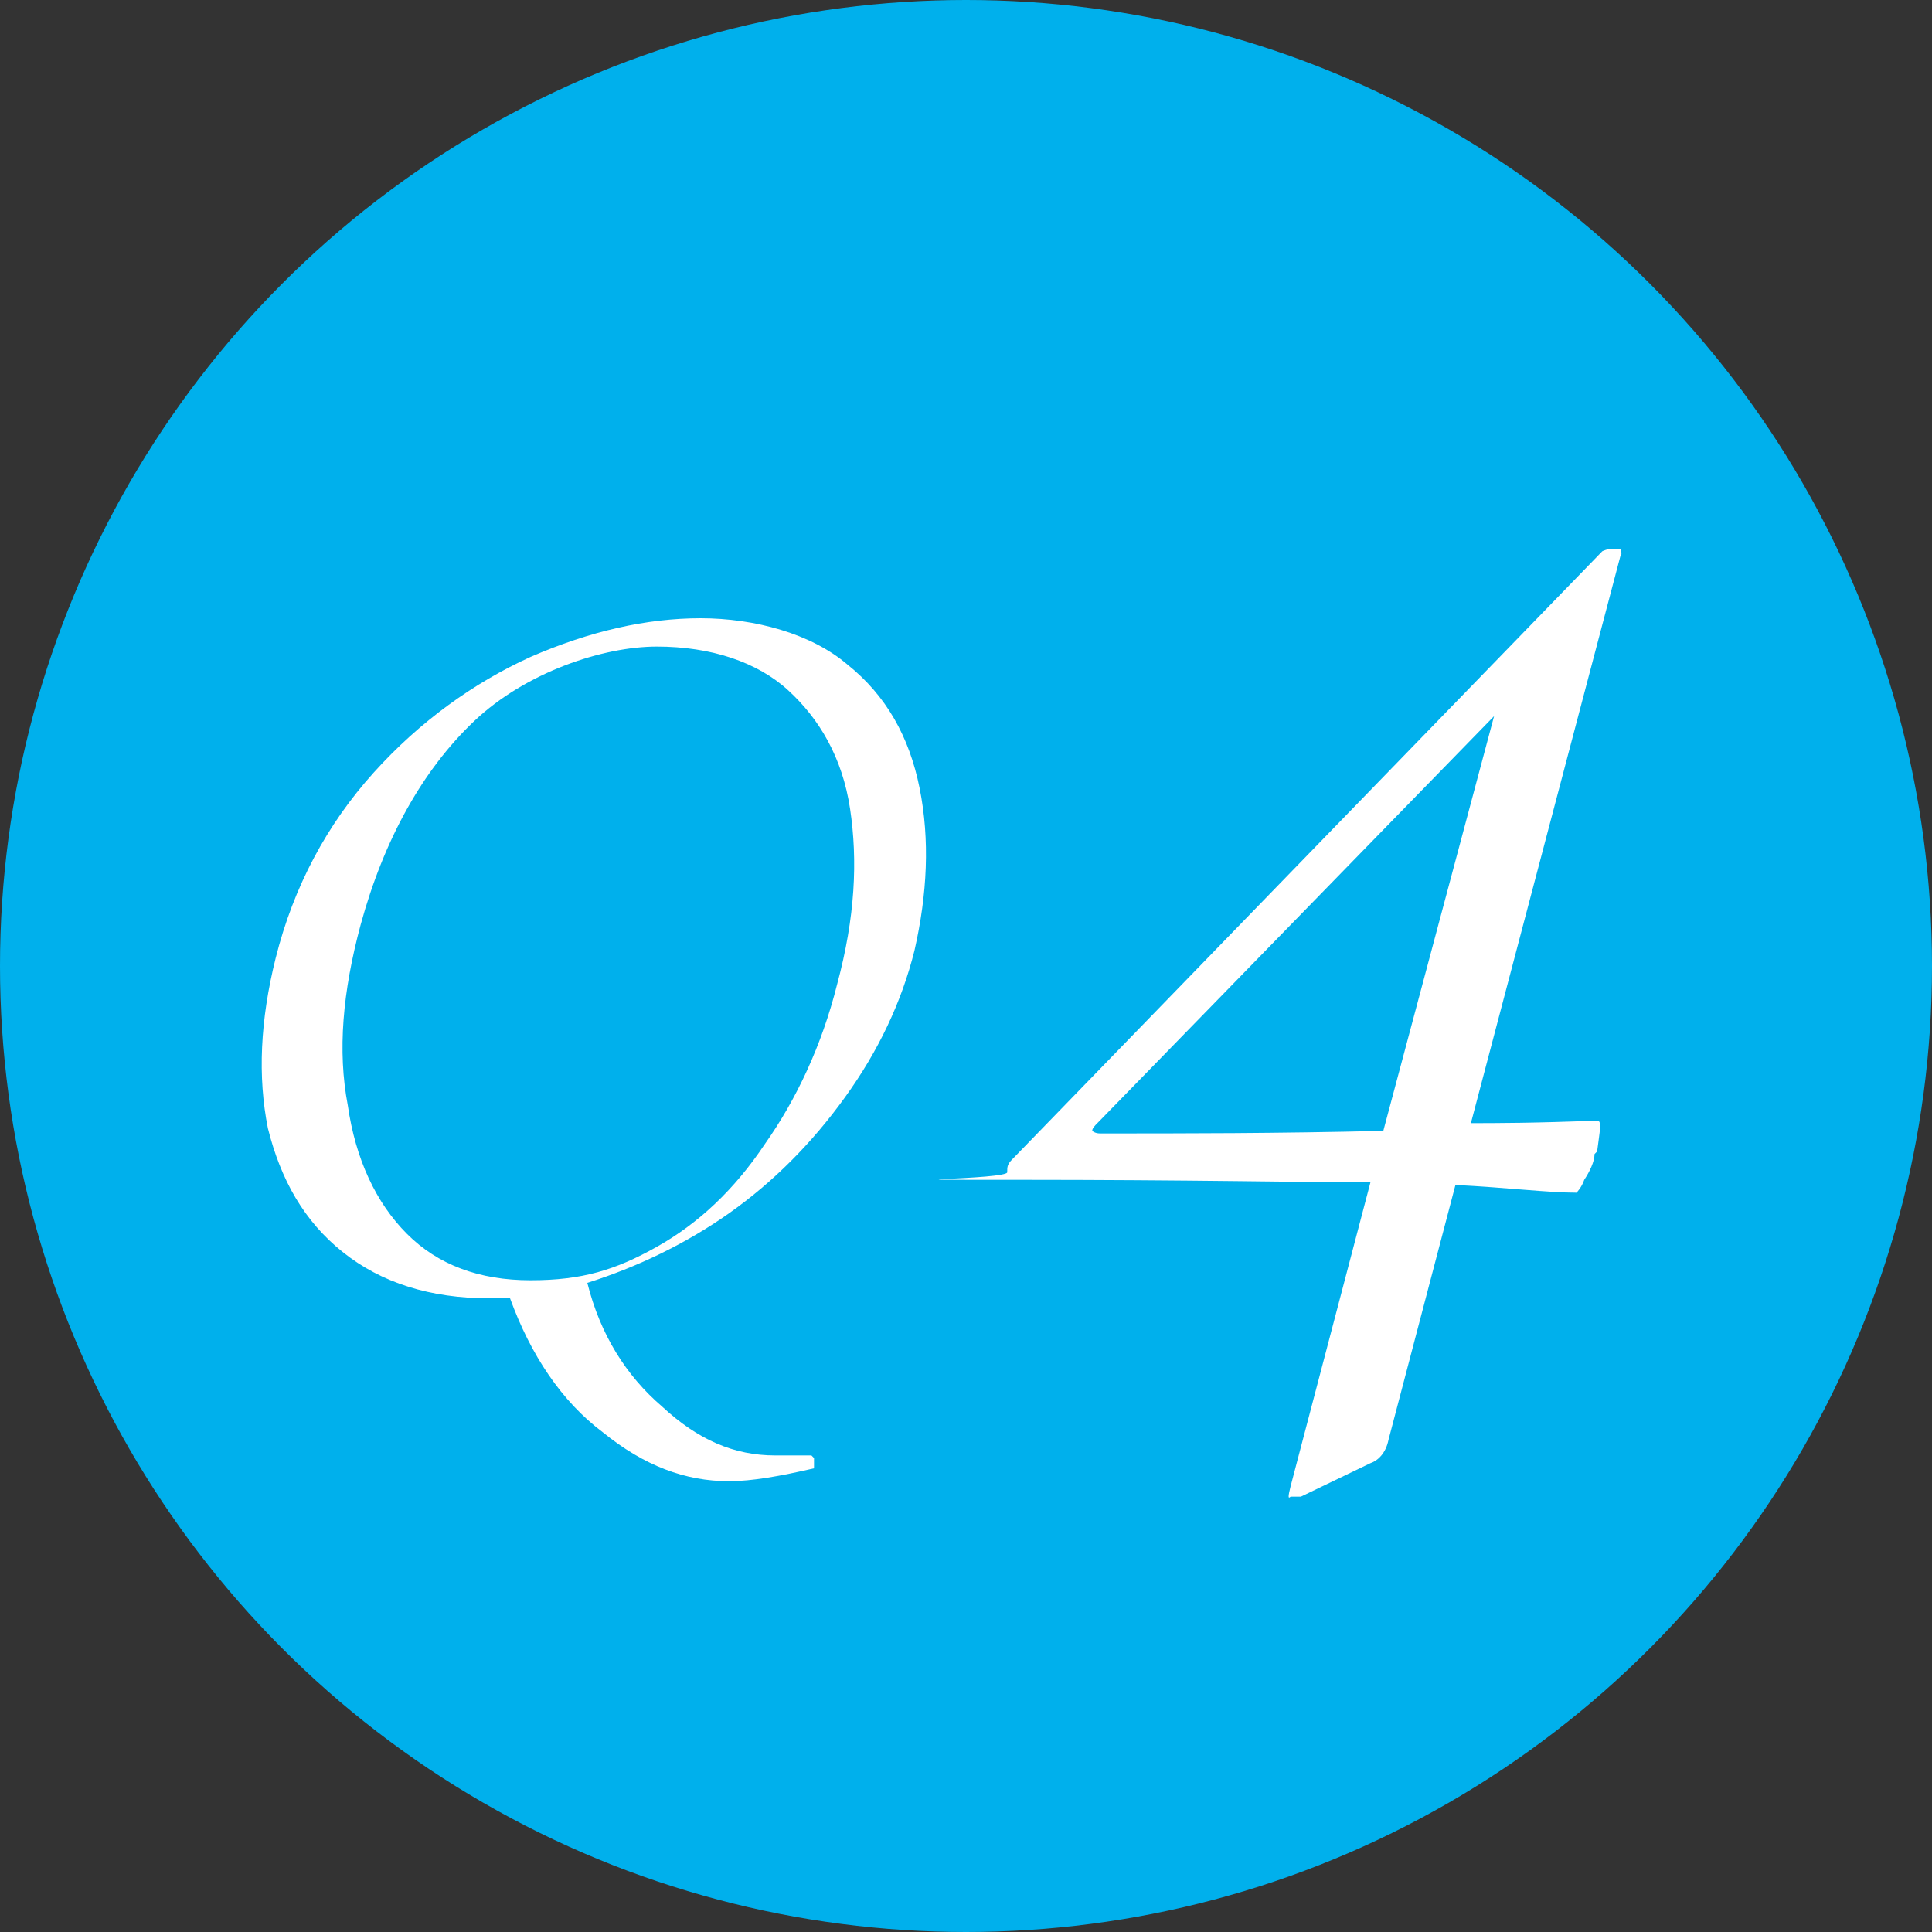
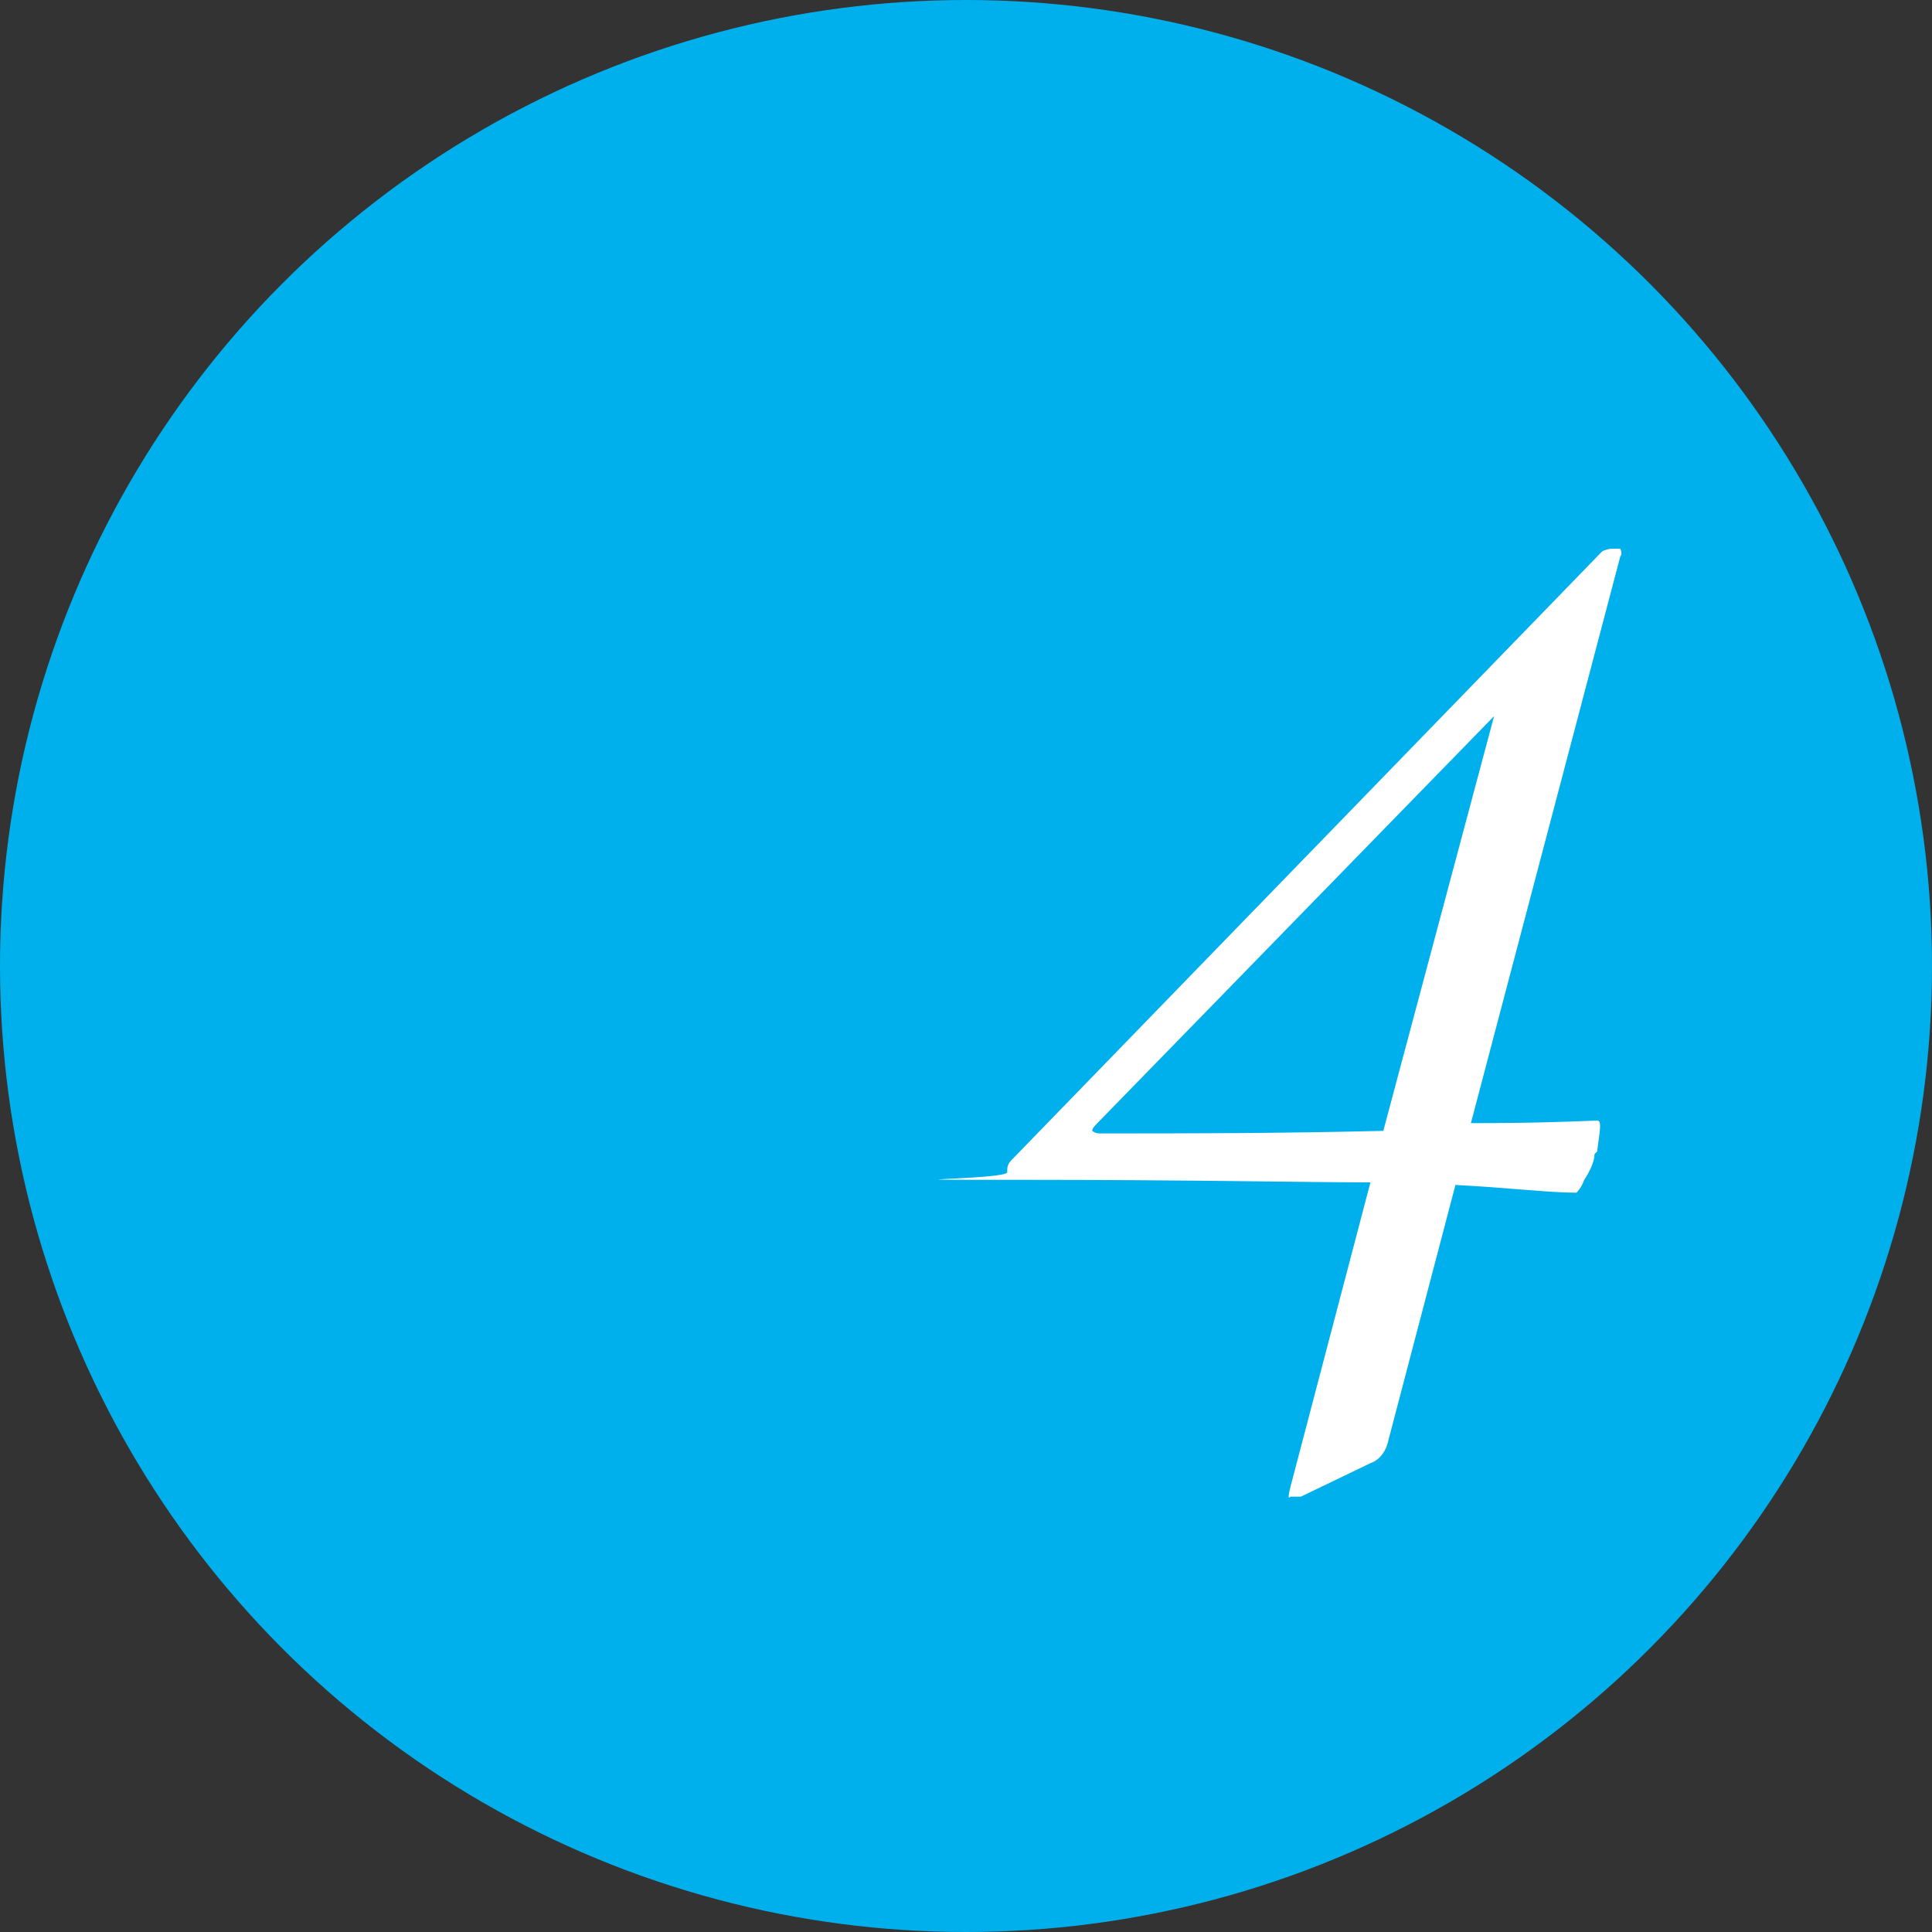
<svg xmlns="http://www.w3.org/2000/svg" id="_レイヤー_1" data-name="レイヤー 1" width="75" height="75" version="1.1" viewBox="0 0 75 75">
  <rect x="0" y="0" width="75" height="75" fill="#333333" stroke="none" />
  <defs>
    <style>
      .cls-1 {
        fill: #00b0ec;
      }

      .cls-1, .cls-2 {
        stroke-width: 0px;
      }

      .cls-2 {
        fill: #fff;
      }
    </style>
  </defs>
  <circle class="cls-1" cx="37.5" cy="37.5" r="37.5" />
  <g>
-     <path class="cls-2" d="M31.6,56.6s0,0,0,.2c0,.1,0,.2,0,.2-1.3.3-2.4.5-3.3.5-1.7,0-3.3-.6-4.9-1.9-1.6-1.2-2.8-3-3.6-5.2-.2,0-.4,0-.8,0-2.3,0-4.2-.6-5.7-1.8-1.5-1.2-2.4-2.8-2.9-4.8-.4-2-.3-4.2.3-6.6.7-2.8,2-5.2,3.8-7.2,1.8-2,3.9-3.5,6.1-4.5,2.3-1,4.5-1.5,6.6-1.5s4.3.6,5.7,1.8c1.5,1.2,2.4,2.8,2.8,4.8.4,2,.3,4.1-.2,6.3-.5,2-1.4,3.9-2.7,5.7-1.3,1.8-2.8,3.3-4.5,4.5-1.7,1.2-3.6,2.1-5.5,2.7.5,2,1.5,3.6,2.9,4.8,1.4,1.3,2.8,1.9,4.4,1.9s.9,0,1.4,0h0ZM13.5,42.9c.3,2.1,1.1,3.8,2.3,5,1.2,1.2,2.8,1.8,4.8,1.8s3.3-.4,4.9-1.3c1.6-.9,3-2.2,4.2-4,1.2-1.7,2.2-3.8,2.8-6.2.7-2.6.8-4.8.5-6.8-.3-2-1.2-3.5-2.4-4.6s-3-1.7-5.1-1.7-5.1,1-7.1,2.9c-2,1.9-3.5,4.6-4.4,7.9-.7,2.6-.9,4.9-.5,7Z" />
    <path class="cls-2" d="M61.9,44.8c0,.3-.2.7-.4,1-.1.3-.3.5-.3.5-1.1,0-2.7-.2-4.7-.3l-2.6,9.9c-.1.5-.4.8-.7.9l-2.7,1.3h-.4c-.1.1-.1,0,0-.4l3.1-11.8c-2.4,0-7-.1-13.7-.1s-.3,0-.4-.3c0-.2,0-.3.2-.5l22.9-23.6c0,0,.2-.1.4-.1s.2,0,.3,0c0,0,.1.2,0,.3l-5.8,22c.9,0,2.5,0,4.9-.1.2,0,.1.4,0,1.2ZM53.7,43.9l4.3-16.1-15.4,15.8c-.1.1-.2.2-.2.3,0,0,.1.1.3.1,3.3,0,6.9,0,11-.1Z" />
  </g>
</svg>